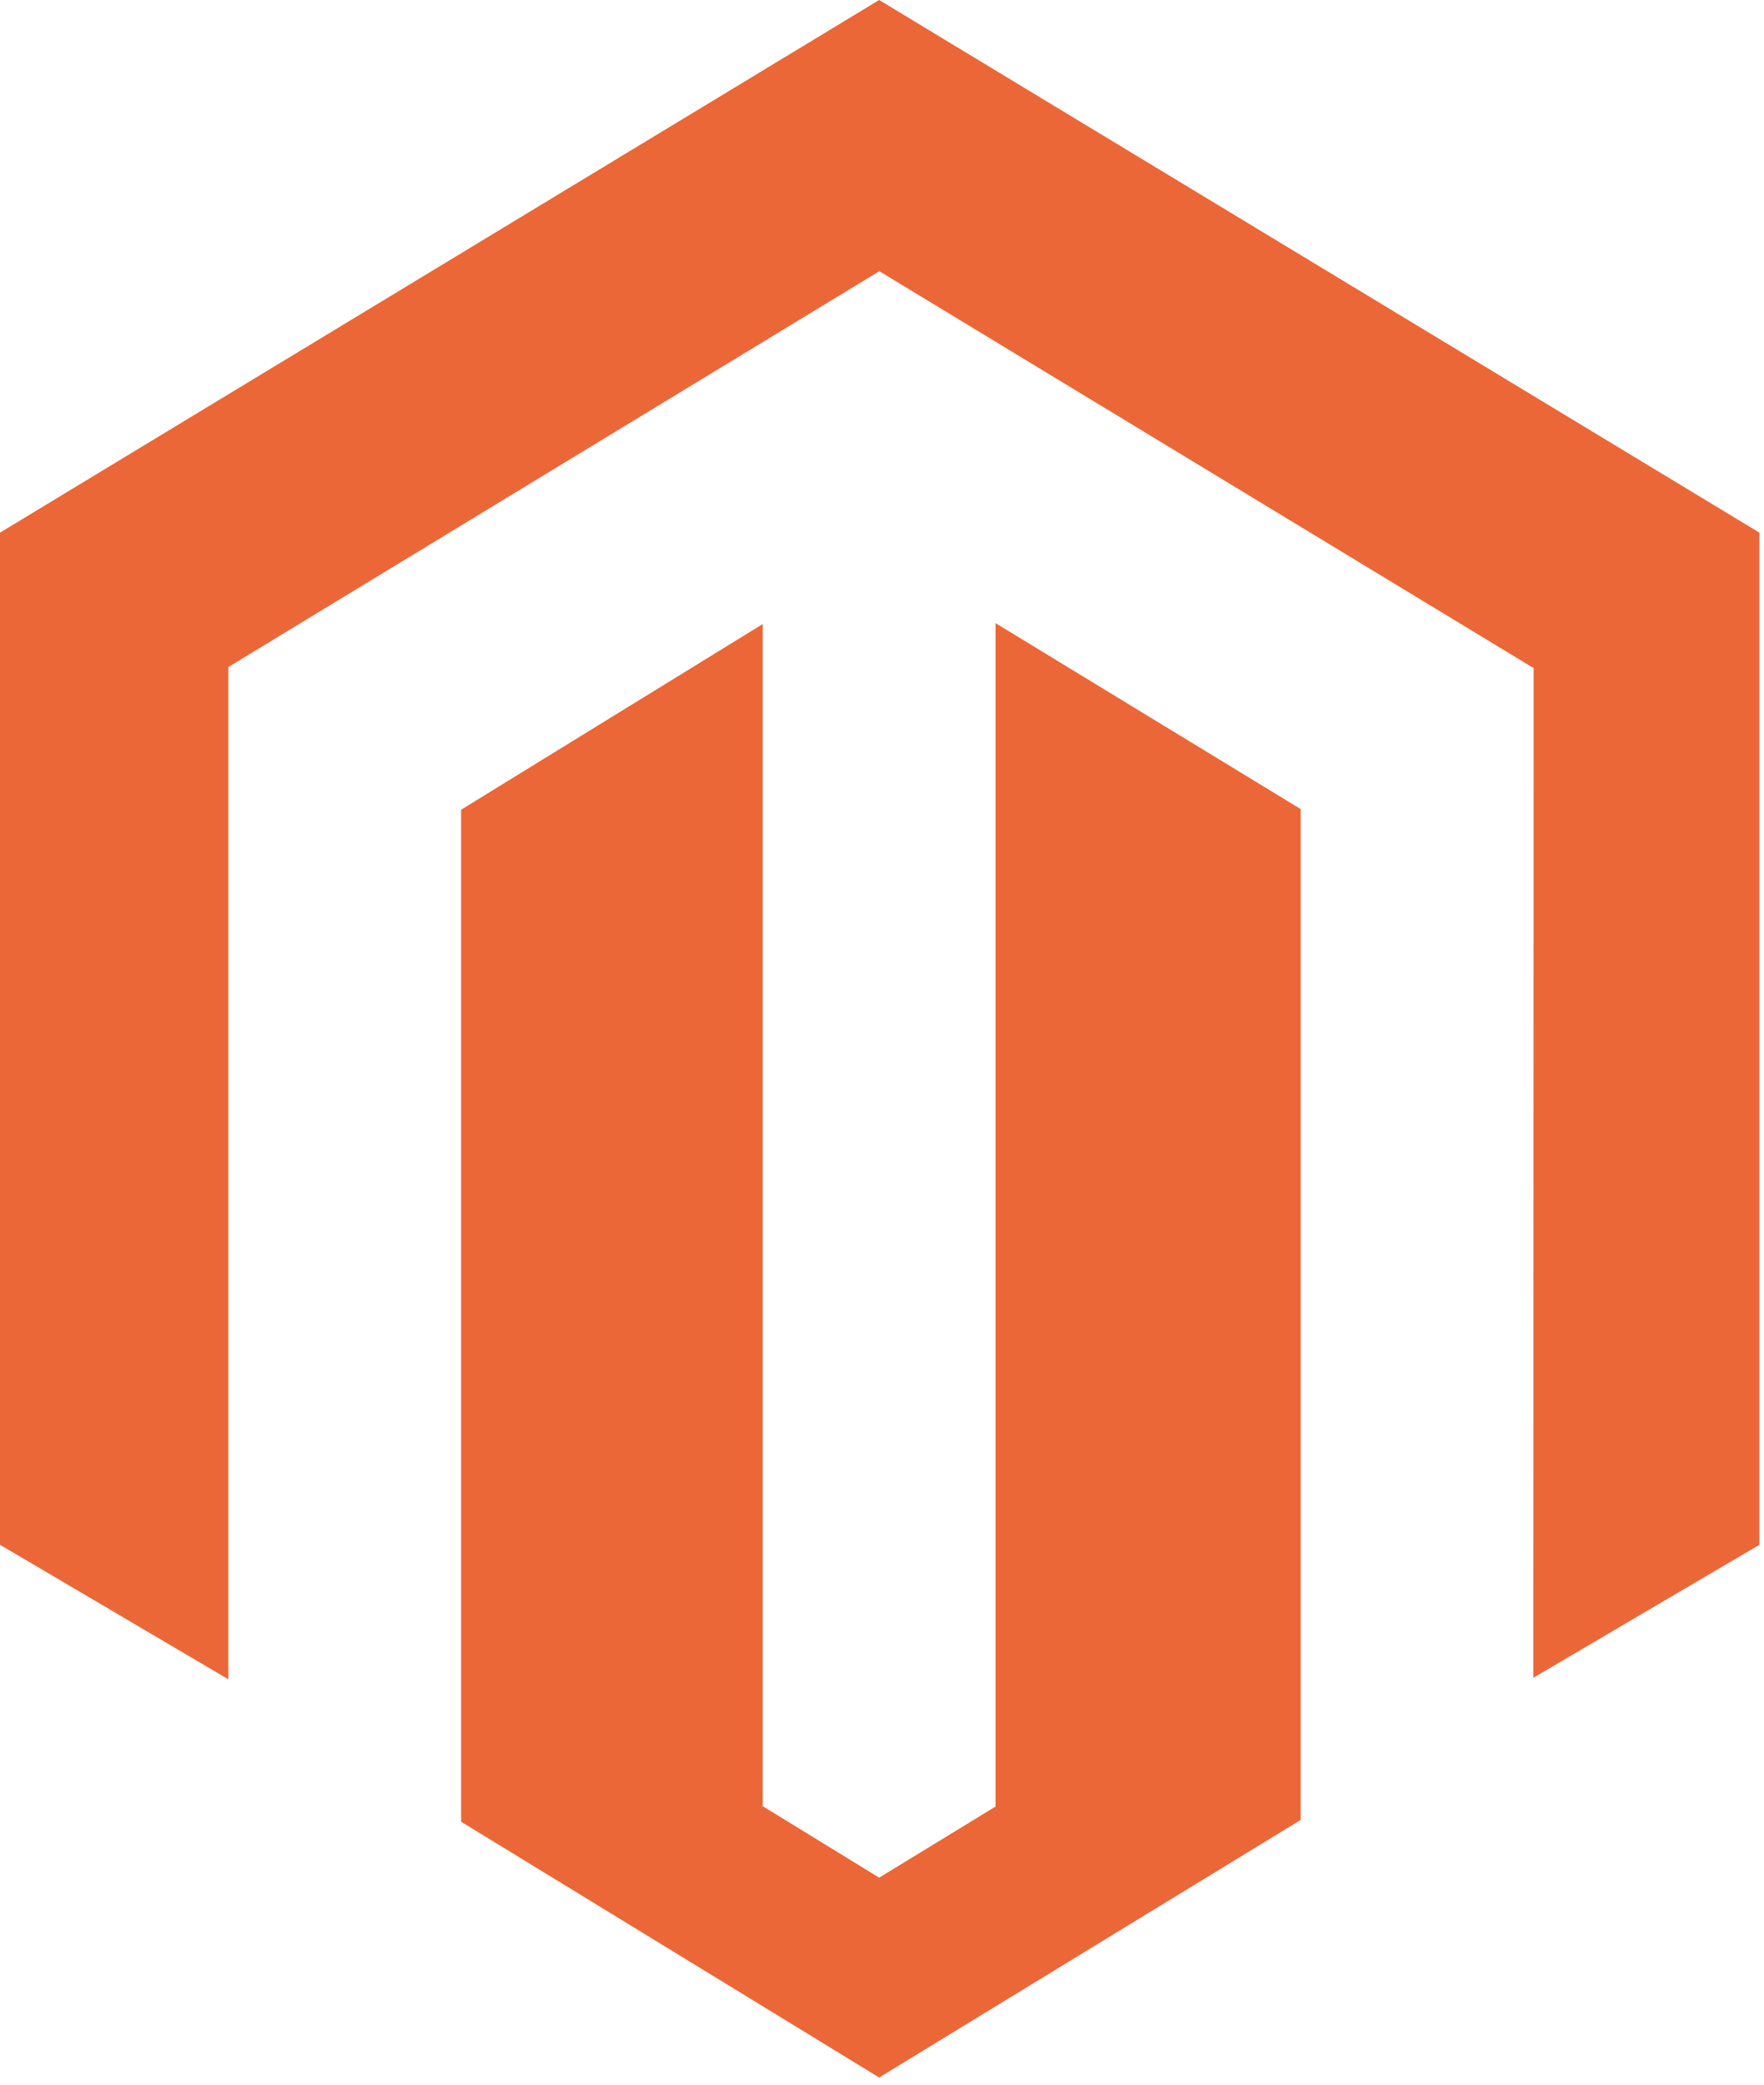
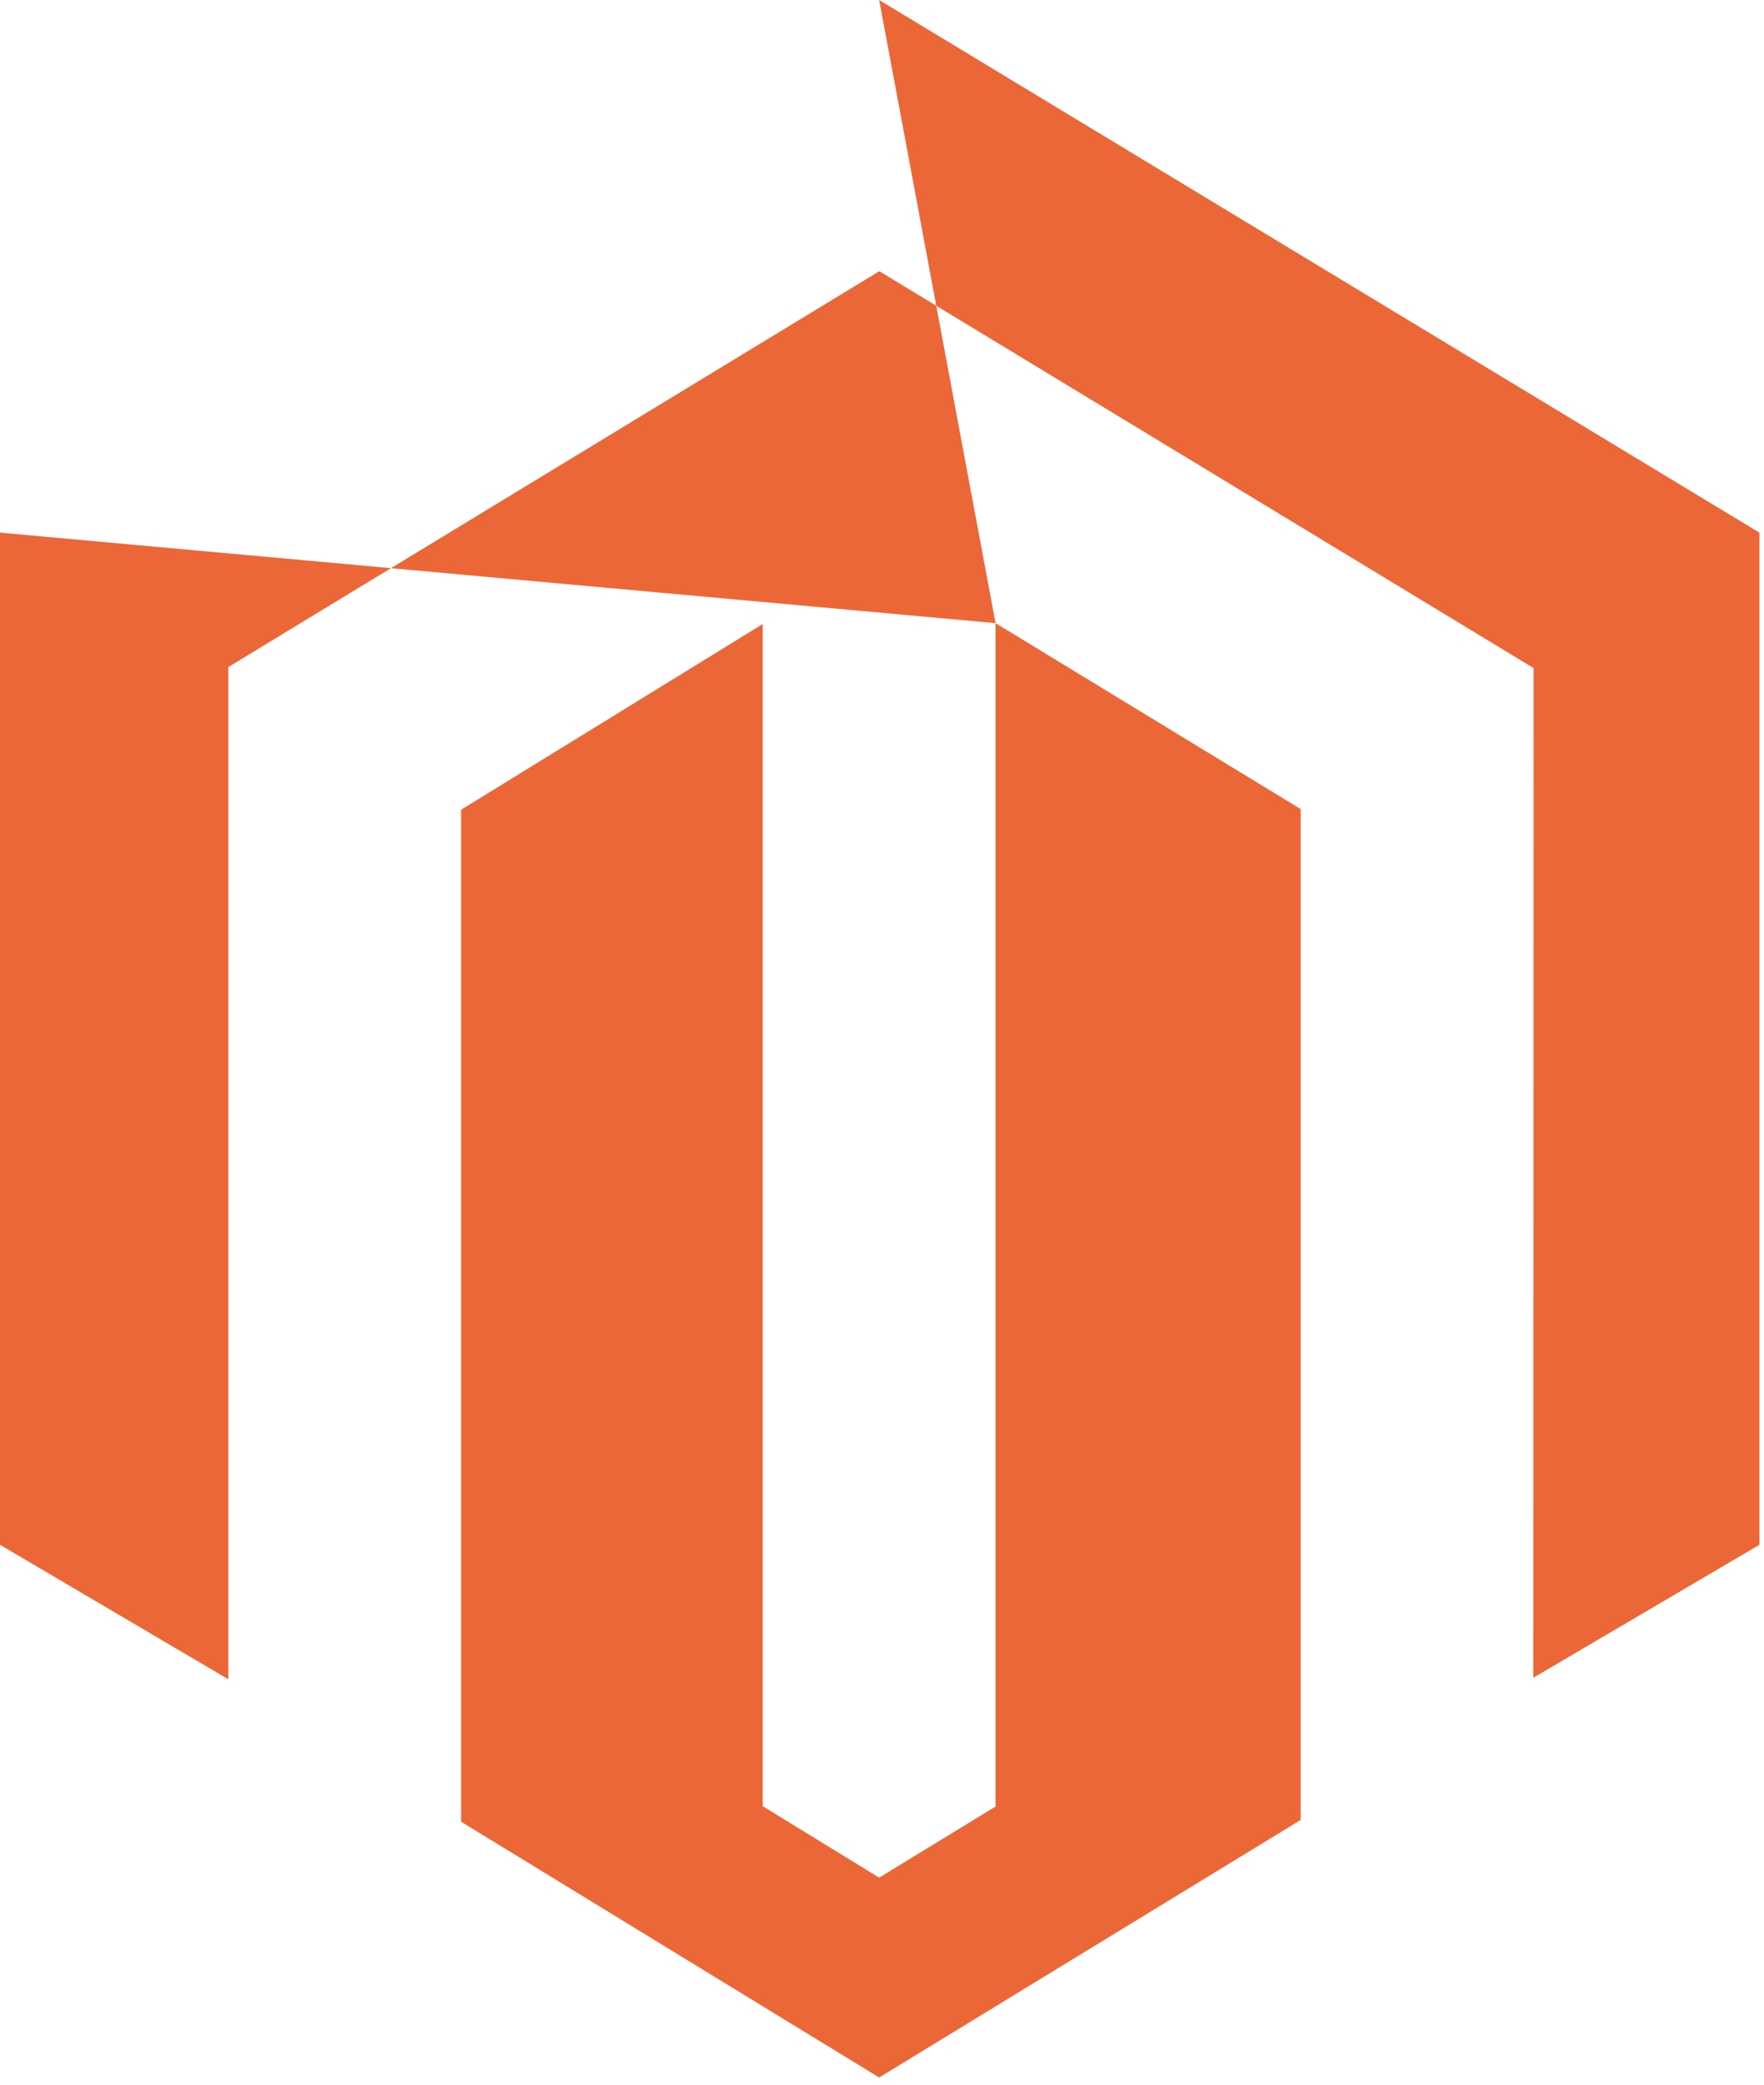
<svg xmlns="http://www.w3.org/2000/svg" width="77px" height="91px" viewBox="0 0 77 91" version="1.1">
  <title>magento</title>
  <desc>Created with Sketch.</desc>
  <g id="Symbols" stroke="none" stroke-width="1" fill="none" fill-rule="evenodd">
    <g id="Icons/CMS" transform="translate(-239, -91)" fill="#EC6737" fill-rule="nonzero">
      <g id="magento" transform="translate(239, 91)">
-         <path d="M43.456,27.201 L43.456,78.859 L38.376,81.963 L33.292,78.842 L33.292,27.241 L20.128,35.346 L20.128,79.522 L38.376,90.687 L56.777,79.443 L56.777,35.318 L43.456,27.201 L43.456,27.201 Z M38.376,0 L0,23.251 L0,67.433 L9.967,73.304 L9.967,29.118 L38.383,11.839 L66.826,29.093 L66.944,29.16 L66.931,73.238 L76.8,67.433 L76.8,23.251 L38.376,0 L38.376,0 Z" id="Shape" />
+         <path d="M43.456,27.201 L43.456,78.859 L38.376,81.963 L33.292,78.842 L33.292,27.241 L20.128,35.346 L20.128,79.522 L38.376,90.687 L56.777,79.443 L56.777,35.318 L43.456,27.201 L43.456,27.201 Z L0,23.251 L0,67.433 L9.967,73.304 L9.967,29.118 L38.383,11.839 L66.826,29.093 L66.944,29.16 L66.931,73.238 L76.8,67.433 L76.8,23.251 L38.376,0 L38.376,0 Z" id="Shape" />
      </g>
    </g>
  </g>
</svg>